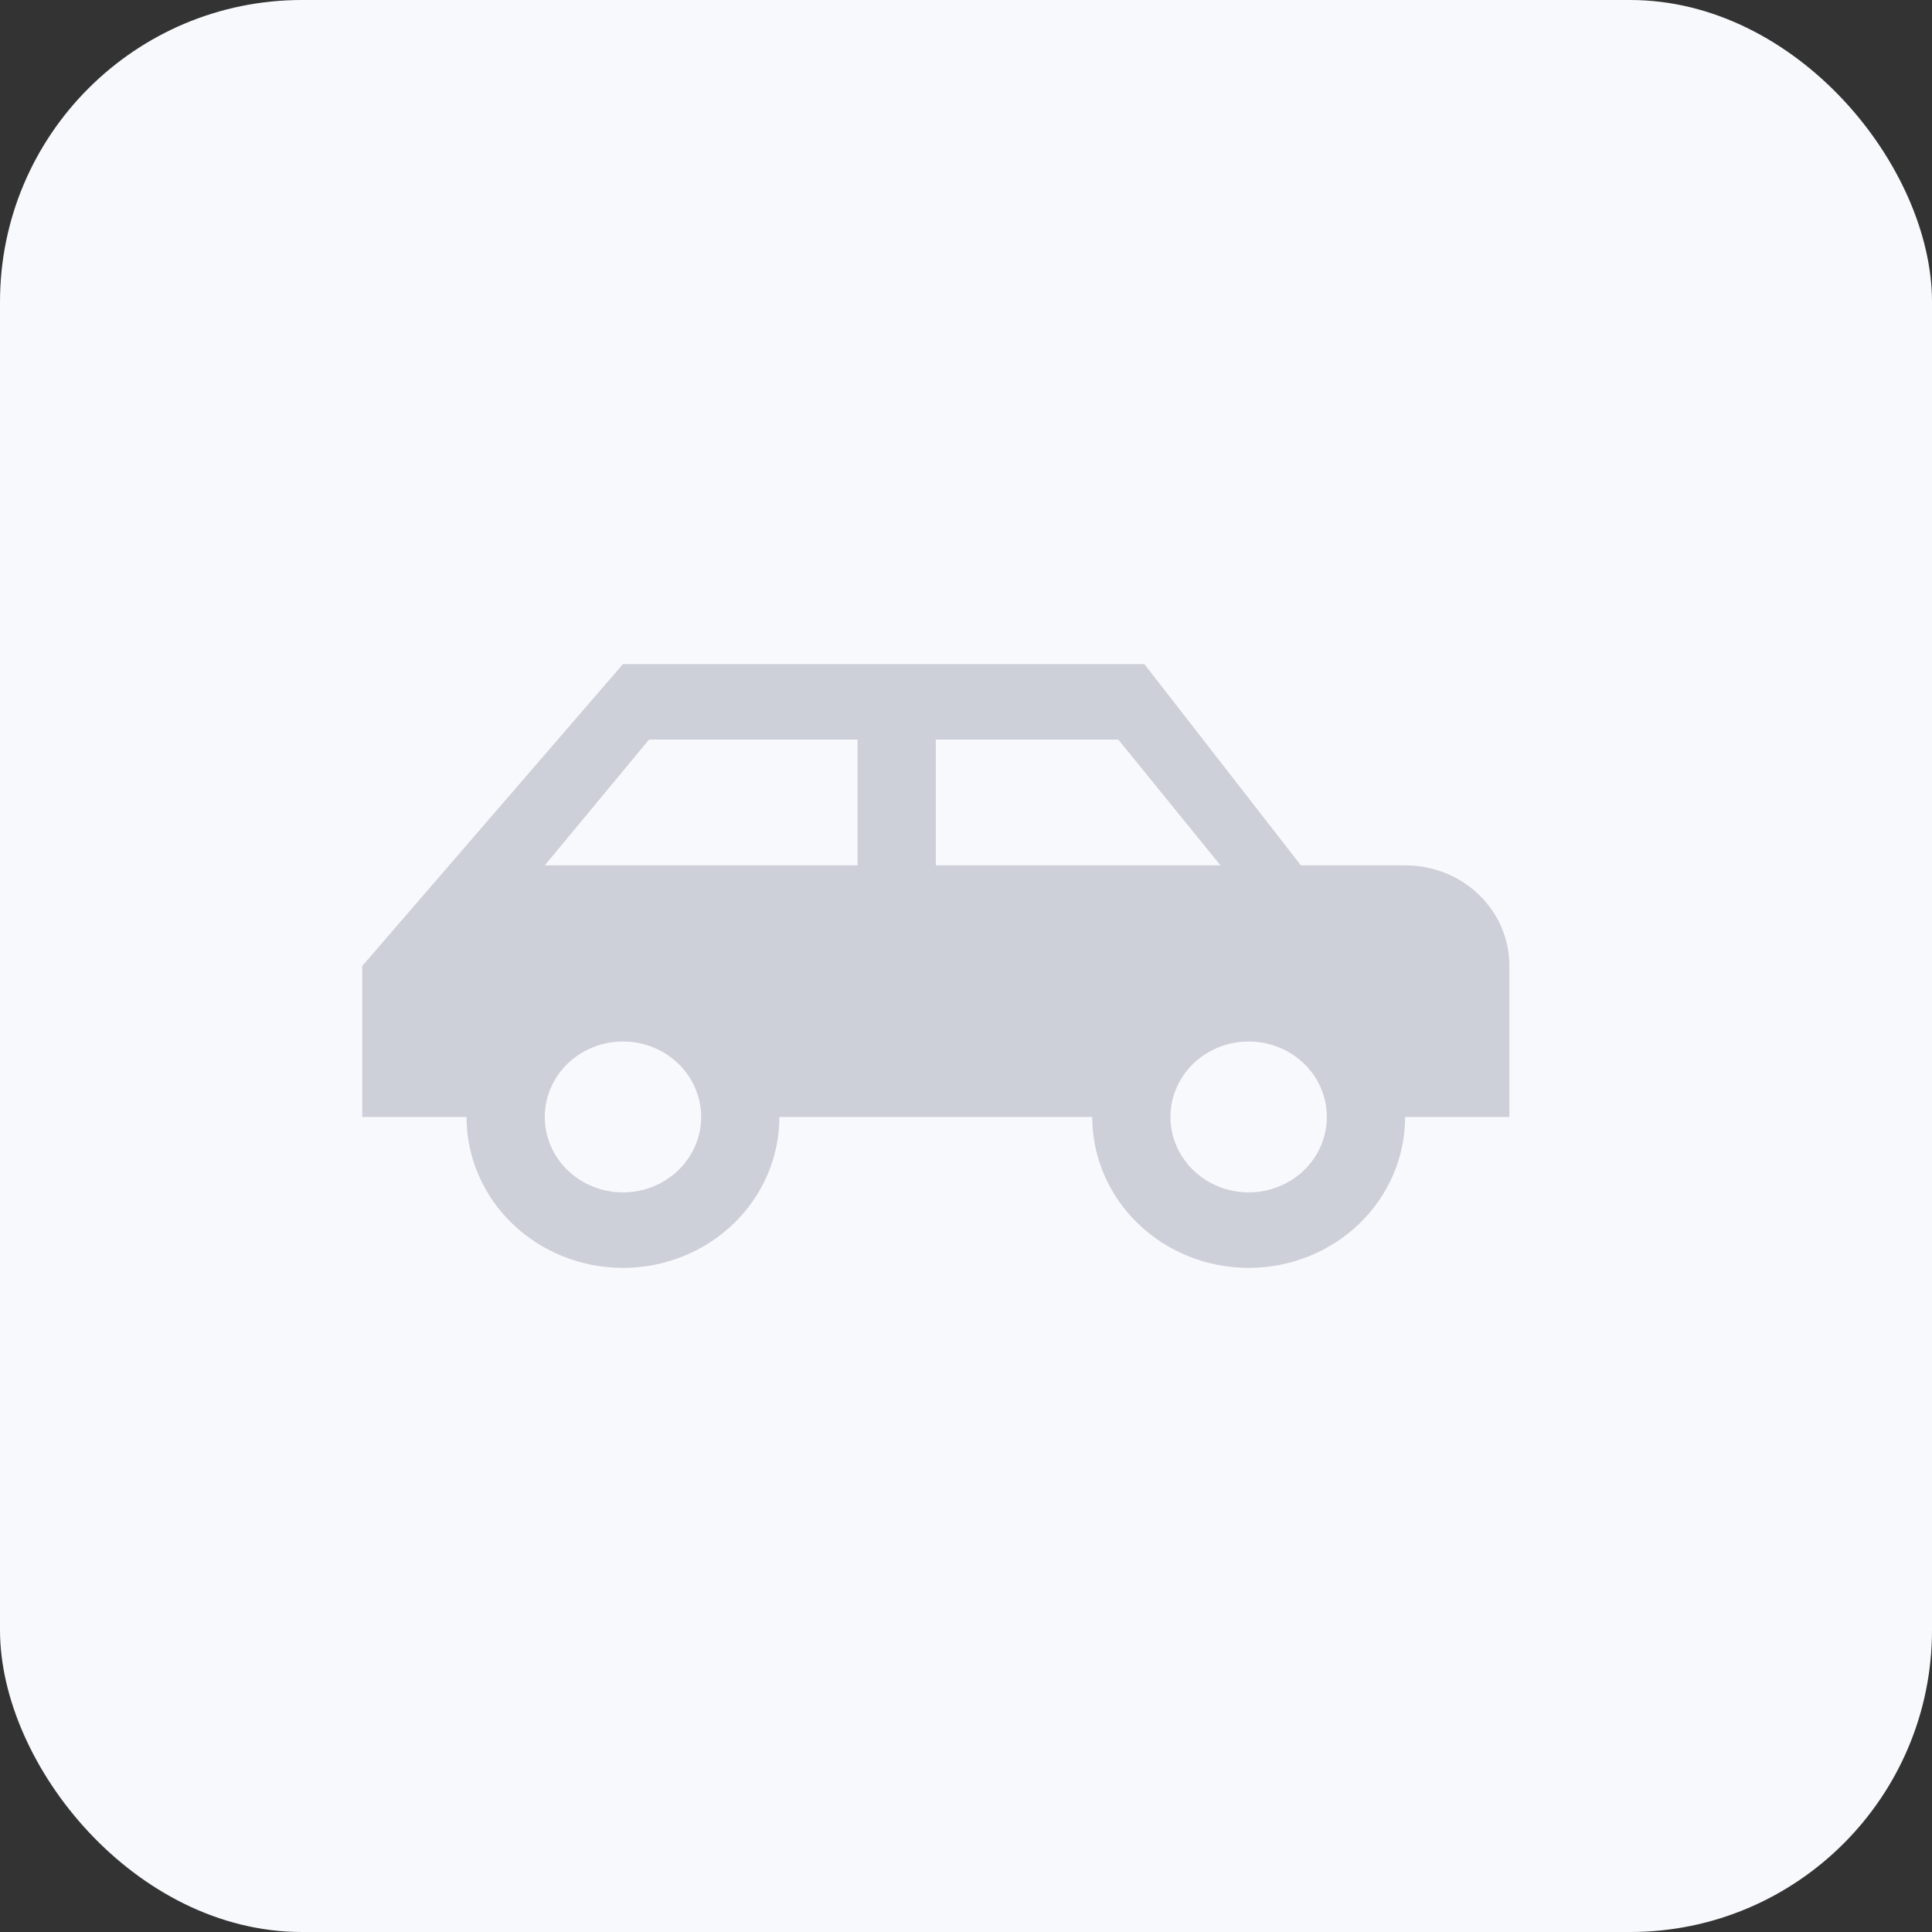
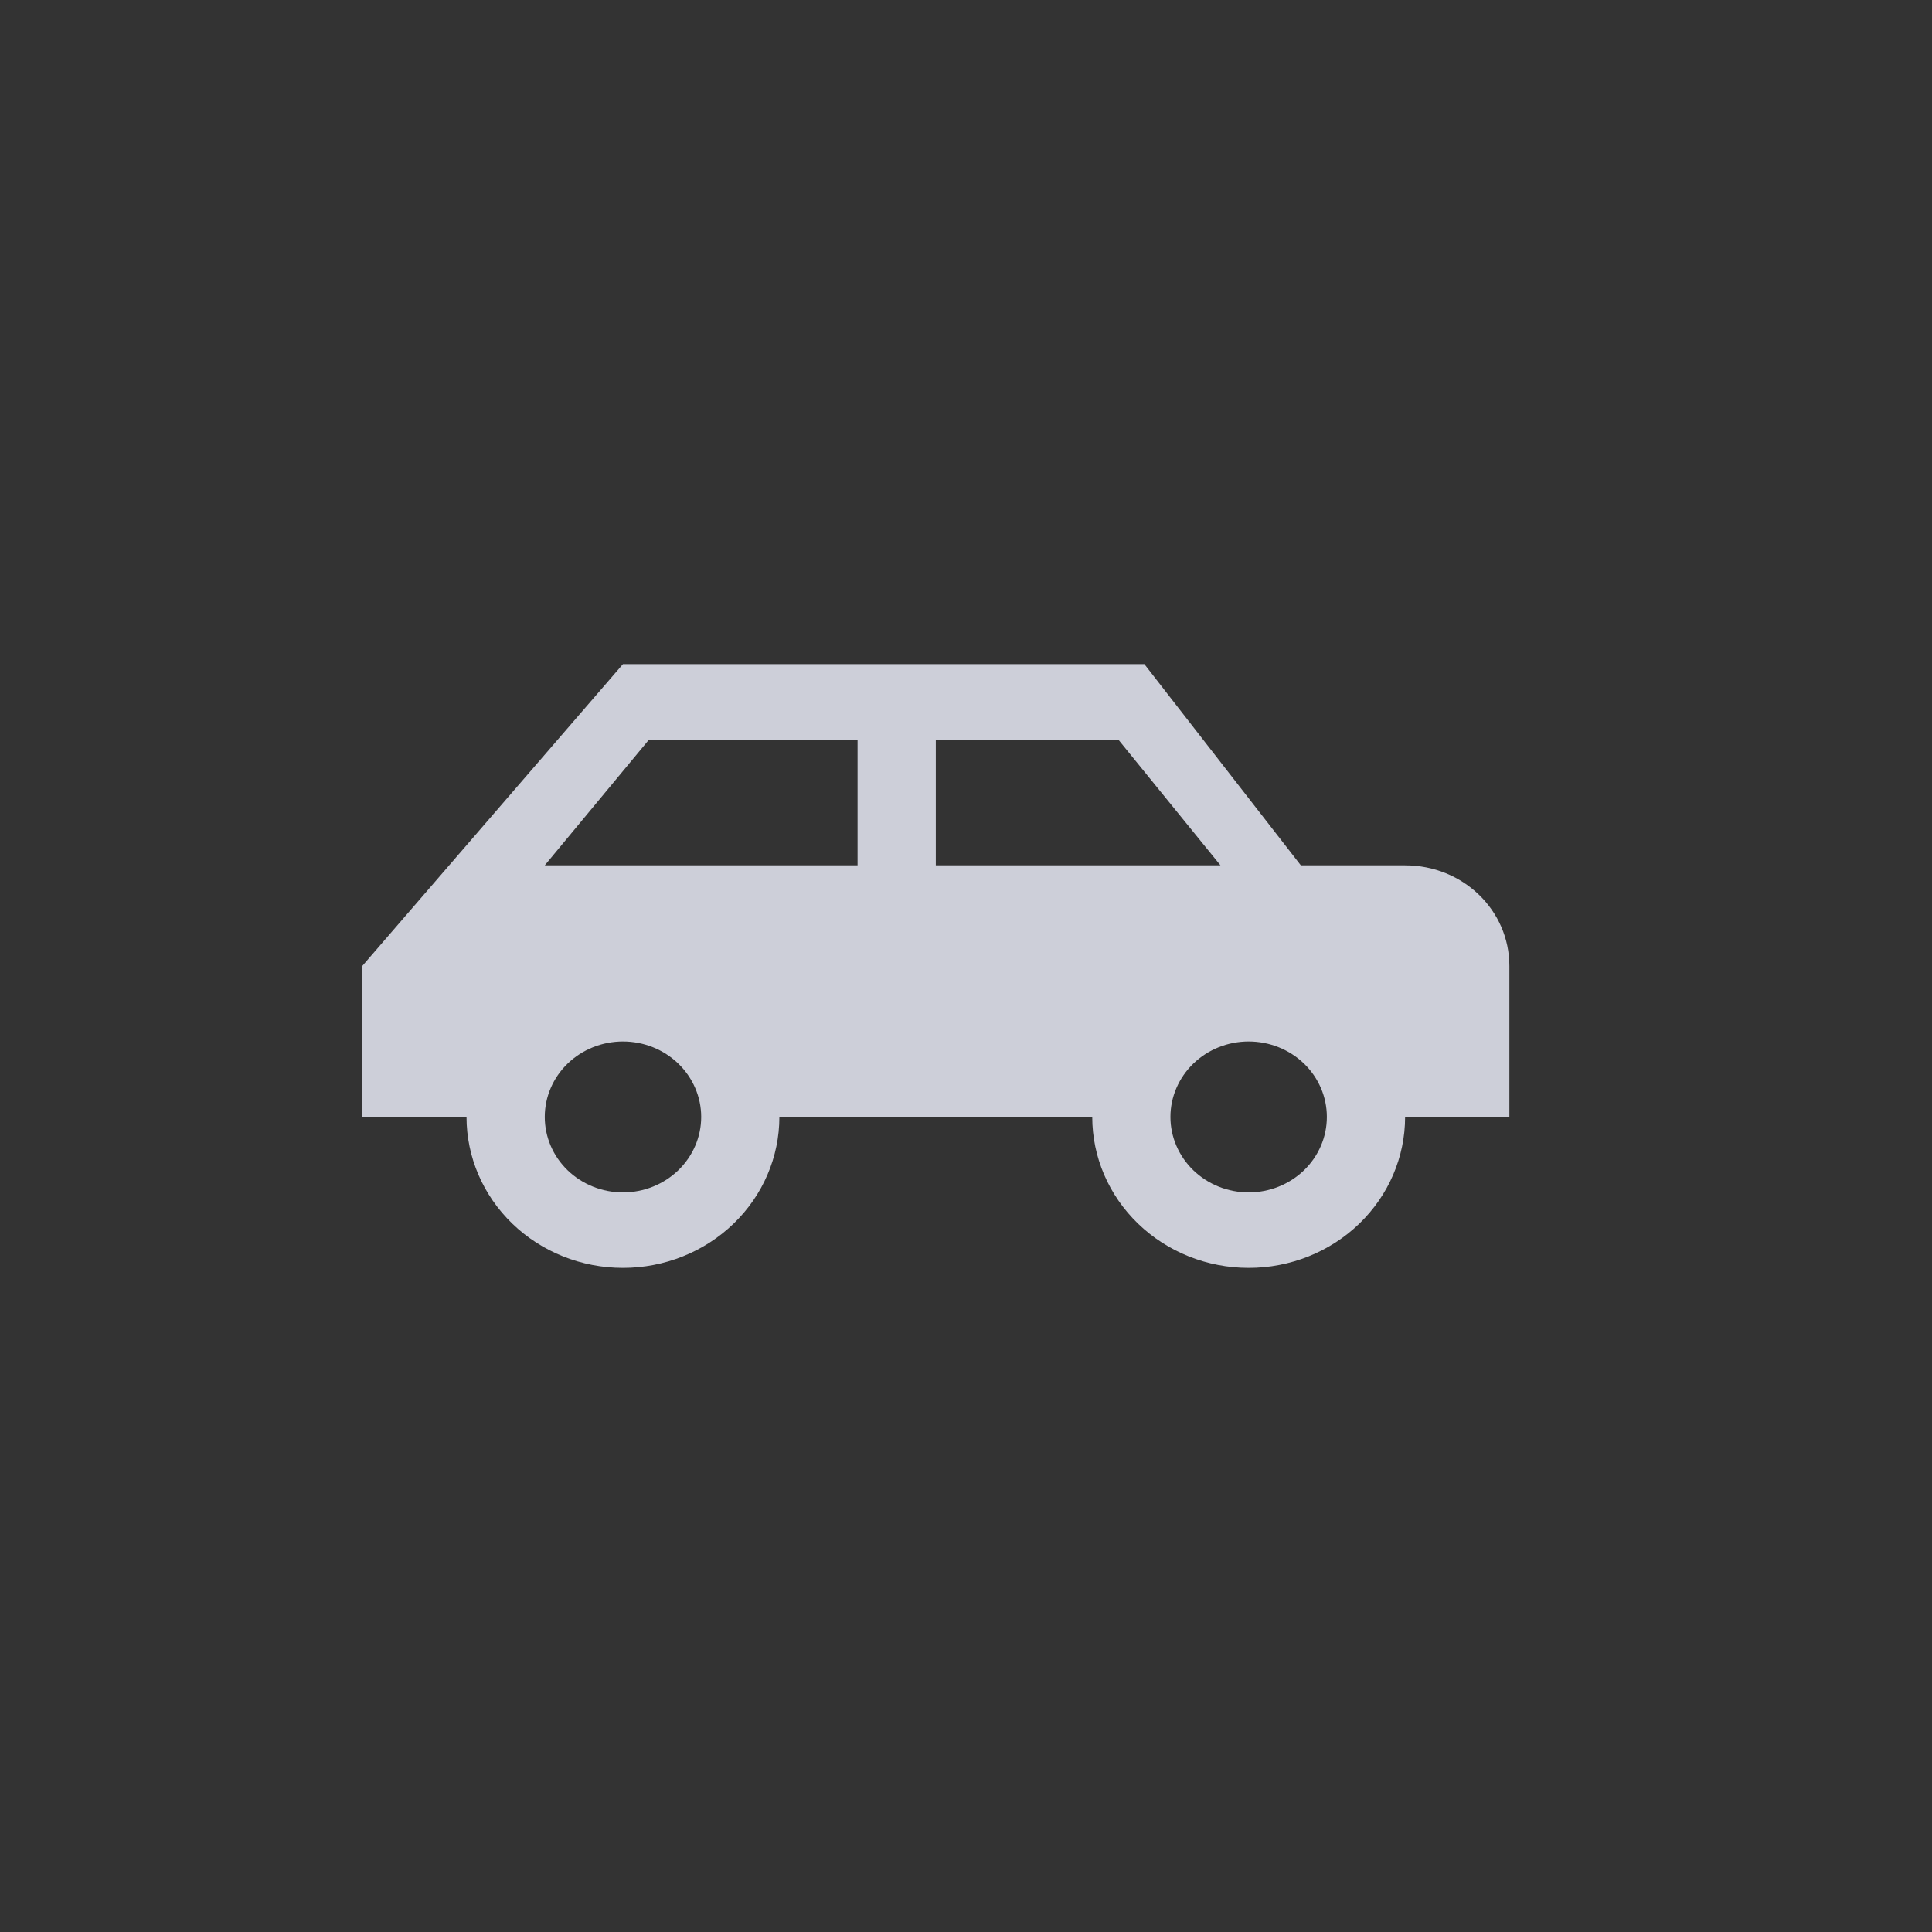
<svg xmlns="http://www.w3.org/2000/svg" width="32" height="32" viewBox="0 0 32 32" fill="none">
  <rect x="0" y="0" width="32" height="32" fill="#333333" stroke="none" />
-   <rect width="32" height="32" rx="5" fill="#F8F9FC" />
-   <path d="M18.954 11H10.318L6 16V18.5H7.727C7.727 19.163 8 19.799 8.486 20.268C8.972 20.737 9.631 21 10.318 21C11.005 21 11.664 20.737 12.15 20.268C12.636 19.799 12.909 19.163 12.909 18.5H18.091C18.091 19.163 18.364 19.799 18.85 20.268C19.336 20.737 19.995 21 20.682 21C21.369 21 22.028 20.737 22.514 20.268C23 19.799 23.273 19.163 23.273 18.5H25V16C25 15.075 24.231 14.333 23.273 14.333H21.546L18.954 11ZM10.75 12.25H14.204V14.333H9.023L10.75 12.25ZM15.5 12.25H18.523L20.215 14.333H15.5V12.25ZM10.318 17.25C10.662 17.25 10.991 17.382 11.234 17.616C11.477 17.851 11.614 18.169 11.614 18.5C11.614 18.831 11.477 19.149 11.234 19.384C10.991 19.618 10.662 19.75 10.318 19.75C9.975 19.75 9.645 19.618 9.402 19.384C9.159 19.149 9.023 18.831 9.023 18.5C9.023 18.169 9.159 17.851 9.402 17.616C9.645 17.382 9.975 17.25 10.318 17.25ZM20.682 17.25C21.025 17.25 21.355 17.382 21.598 17.616C21.841 17.851 21.977 18.169 21.977 18.5C21.977 18.831 21.841 19.149 21.598 19.384C21.355 19.618 21.025 19.75 20.682 19.75C20.338 19.75 20.009 19.618 19.766 19.384C19.523 19.149 19.386 18.831 19.386 18.5C19.386 18.169 19.523 17.851 19.766 17.616C20.009 17.382 20.338 17.25 20.682 17.25Z" fill="#CDCFD9" />
+   <path d="M18.954 11H10.318L6 16V18.5H7.727C7.727 19.163 8 19.799 8.486 20.268C8.972 20.737 9.631 21 10.318 21C11.005 21 11.664 20.737 12.15 20.268C12.636 19.799 12.909 19.163 12.909 18.5H18.091C18.091 19.163 18.364 19.799 18.85 20.268C19.336 20.737 19.995 21 20.682 21C21.369 21 22.028 20.737 22.514 20.268C23 19.799 23.273 19.163 23.273 18.5H25V16C25 15.075 24.231 14.333 23.273 14.333H21.546L18.954 11M10.75 12.25H14.204V14.333H9.023L10.75 12.25ZM15.5 12.25H18.523L20.215 14.333H15.5V12.25ZM10.318 17.25C10.662 17.25 10.991 17.382 11.234 17.616C11.477 17.851 11.614 18.169 11.614 18.5C11.614 18.831 11.477 19.149 11.234 19.384C10.991 19.618 10.662 19.75 10.318 19.75C9.975 19.75 9.645 19.618 9.402 19.384C9.159 19.149 9.023 18.831 9.023 18.5C9.023 18.169 9.159 17.851 9.402 17.616C9.645 17.382 9.975 17.25 10.318 17.25ZM20.682 17.25C21.025 17.25 21.355 17.382 21.598 17.616C21.841 17.851 21.977 18.169 21.977 18.5C21.977 18.831 21.841 19.149 21.598 19.384C21.355 19.618 21.025 19.75 20.682 19.75C20.338 19.75 20.009 19.618 19.766 19.384C19.523 19.149 19.386 18.831 19.386 18.5C19.386 18.169 19.523 17.851 19.766 17.616C20.009 17.382 20.338 17.25 20.682 17.25Z" fill="#CDCFD9" />
</svg>